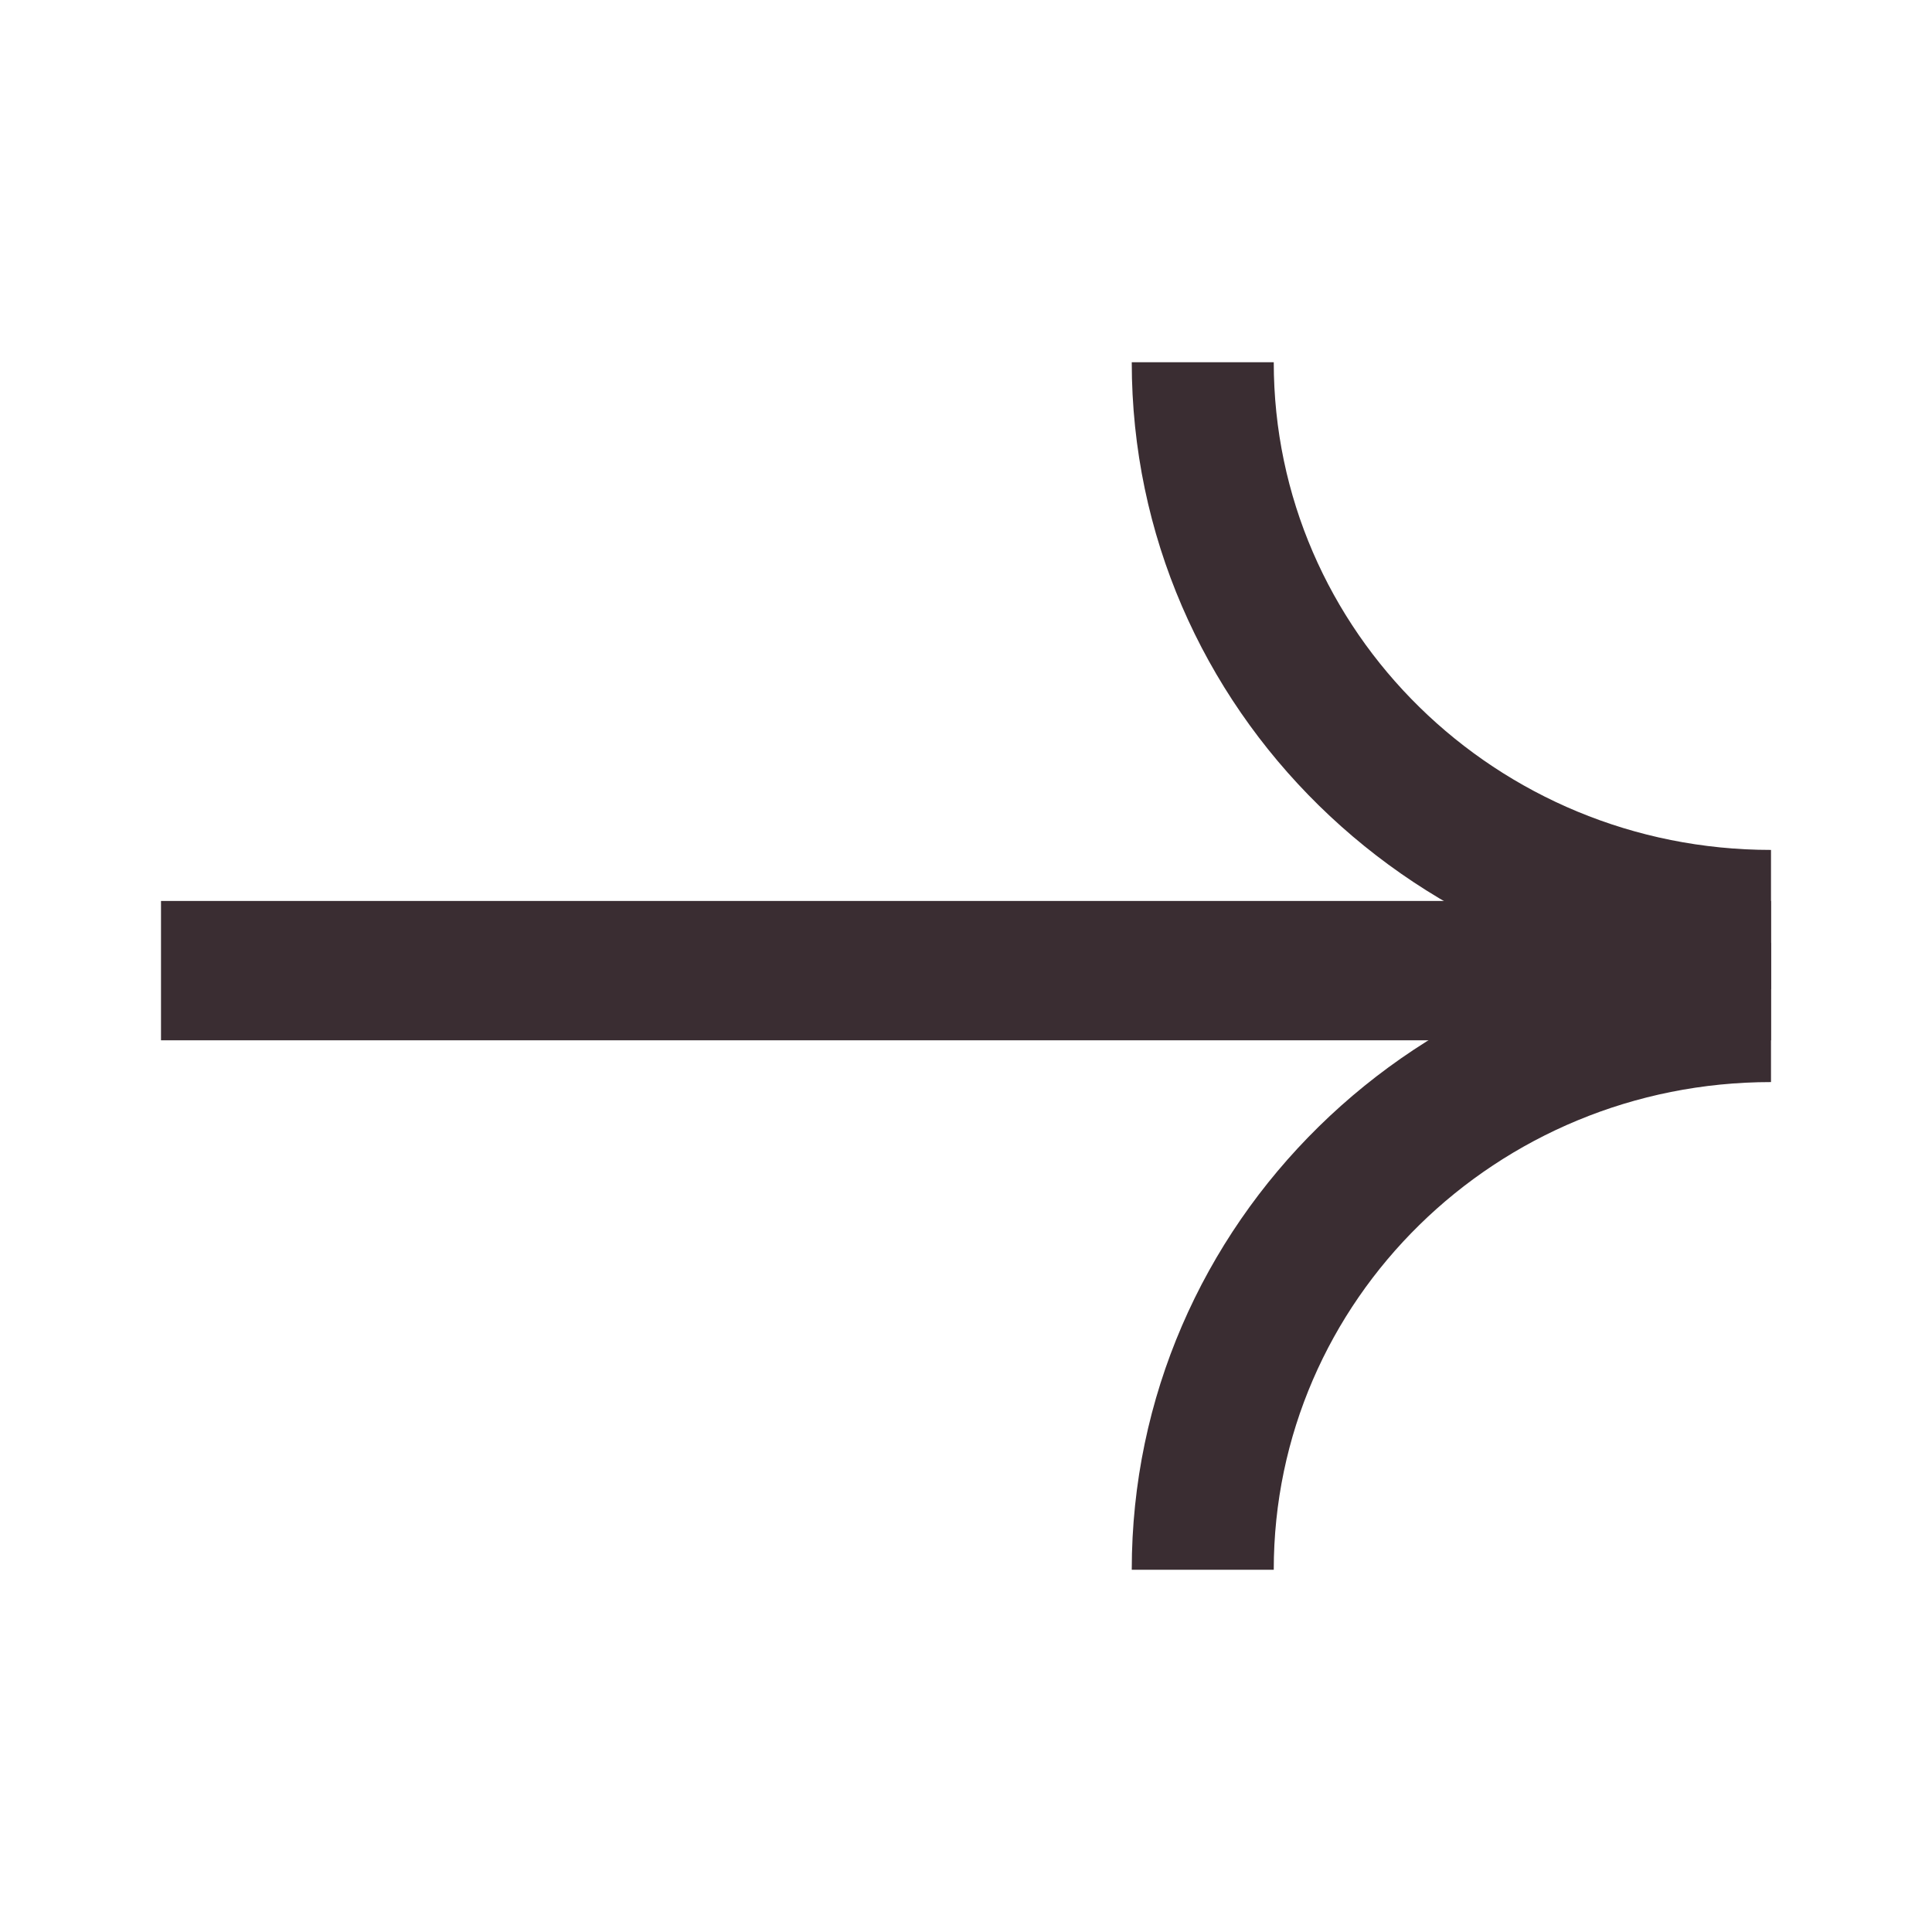
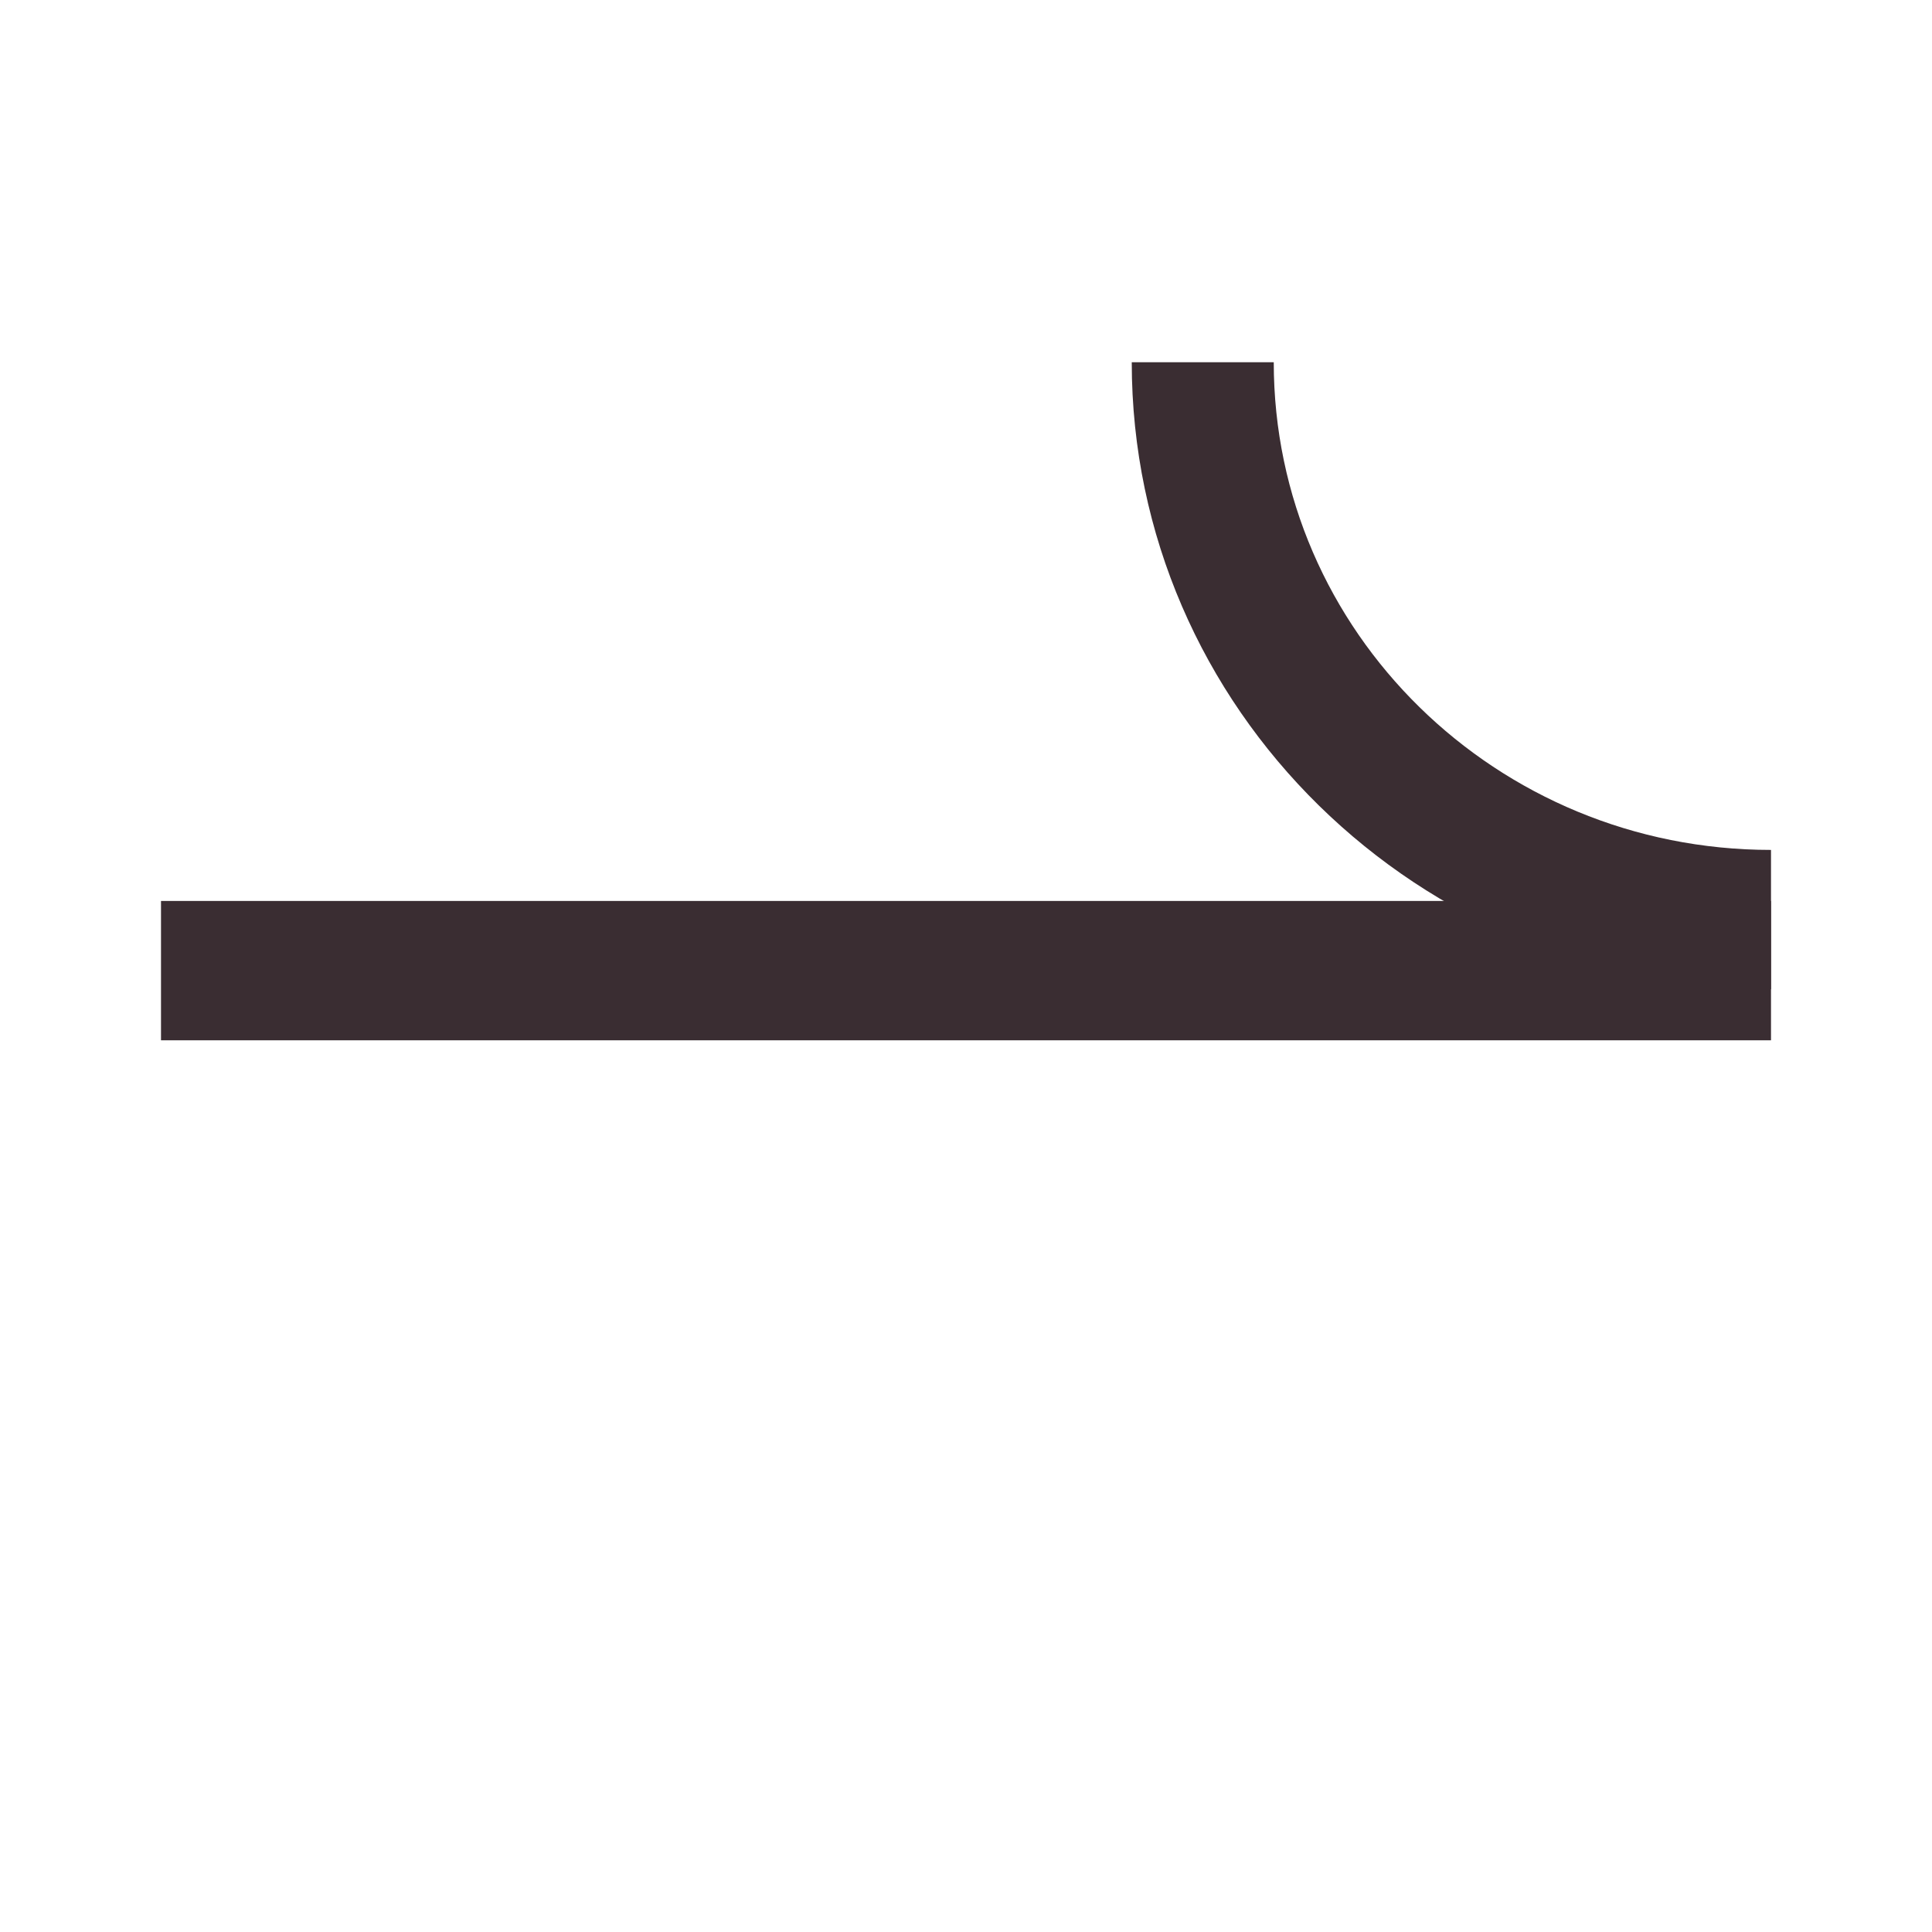
<svg xmlns="http://www.w3.org/2000/svg" width="24" height="24" viewBox="0 0 24 24" fill="none">
  <path fill-rule="evenodd" clip-rule="evenodd" d="M22 10.558C18.589 10.558 15.823 7.846 15.823 4.5L14.059 4.5C14.059 8.801 17.614 12.289 22 12.289V10.558Z" fill="#3A2D32" />
-   <path fill-rule="evenodd" clip-rule="evenodd" d="M15.823 19.5C15.823 16.154 18.589 13.442 22 13.442V11.711C17.614 11.711 14.059 15.199 14.059 19.5H15.823Z" fill="#3A2D32" />
  <path d="M2 11.192V12.923L22 12.923V11.192H2Z" fill="#3A2D32" />
</svg>